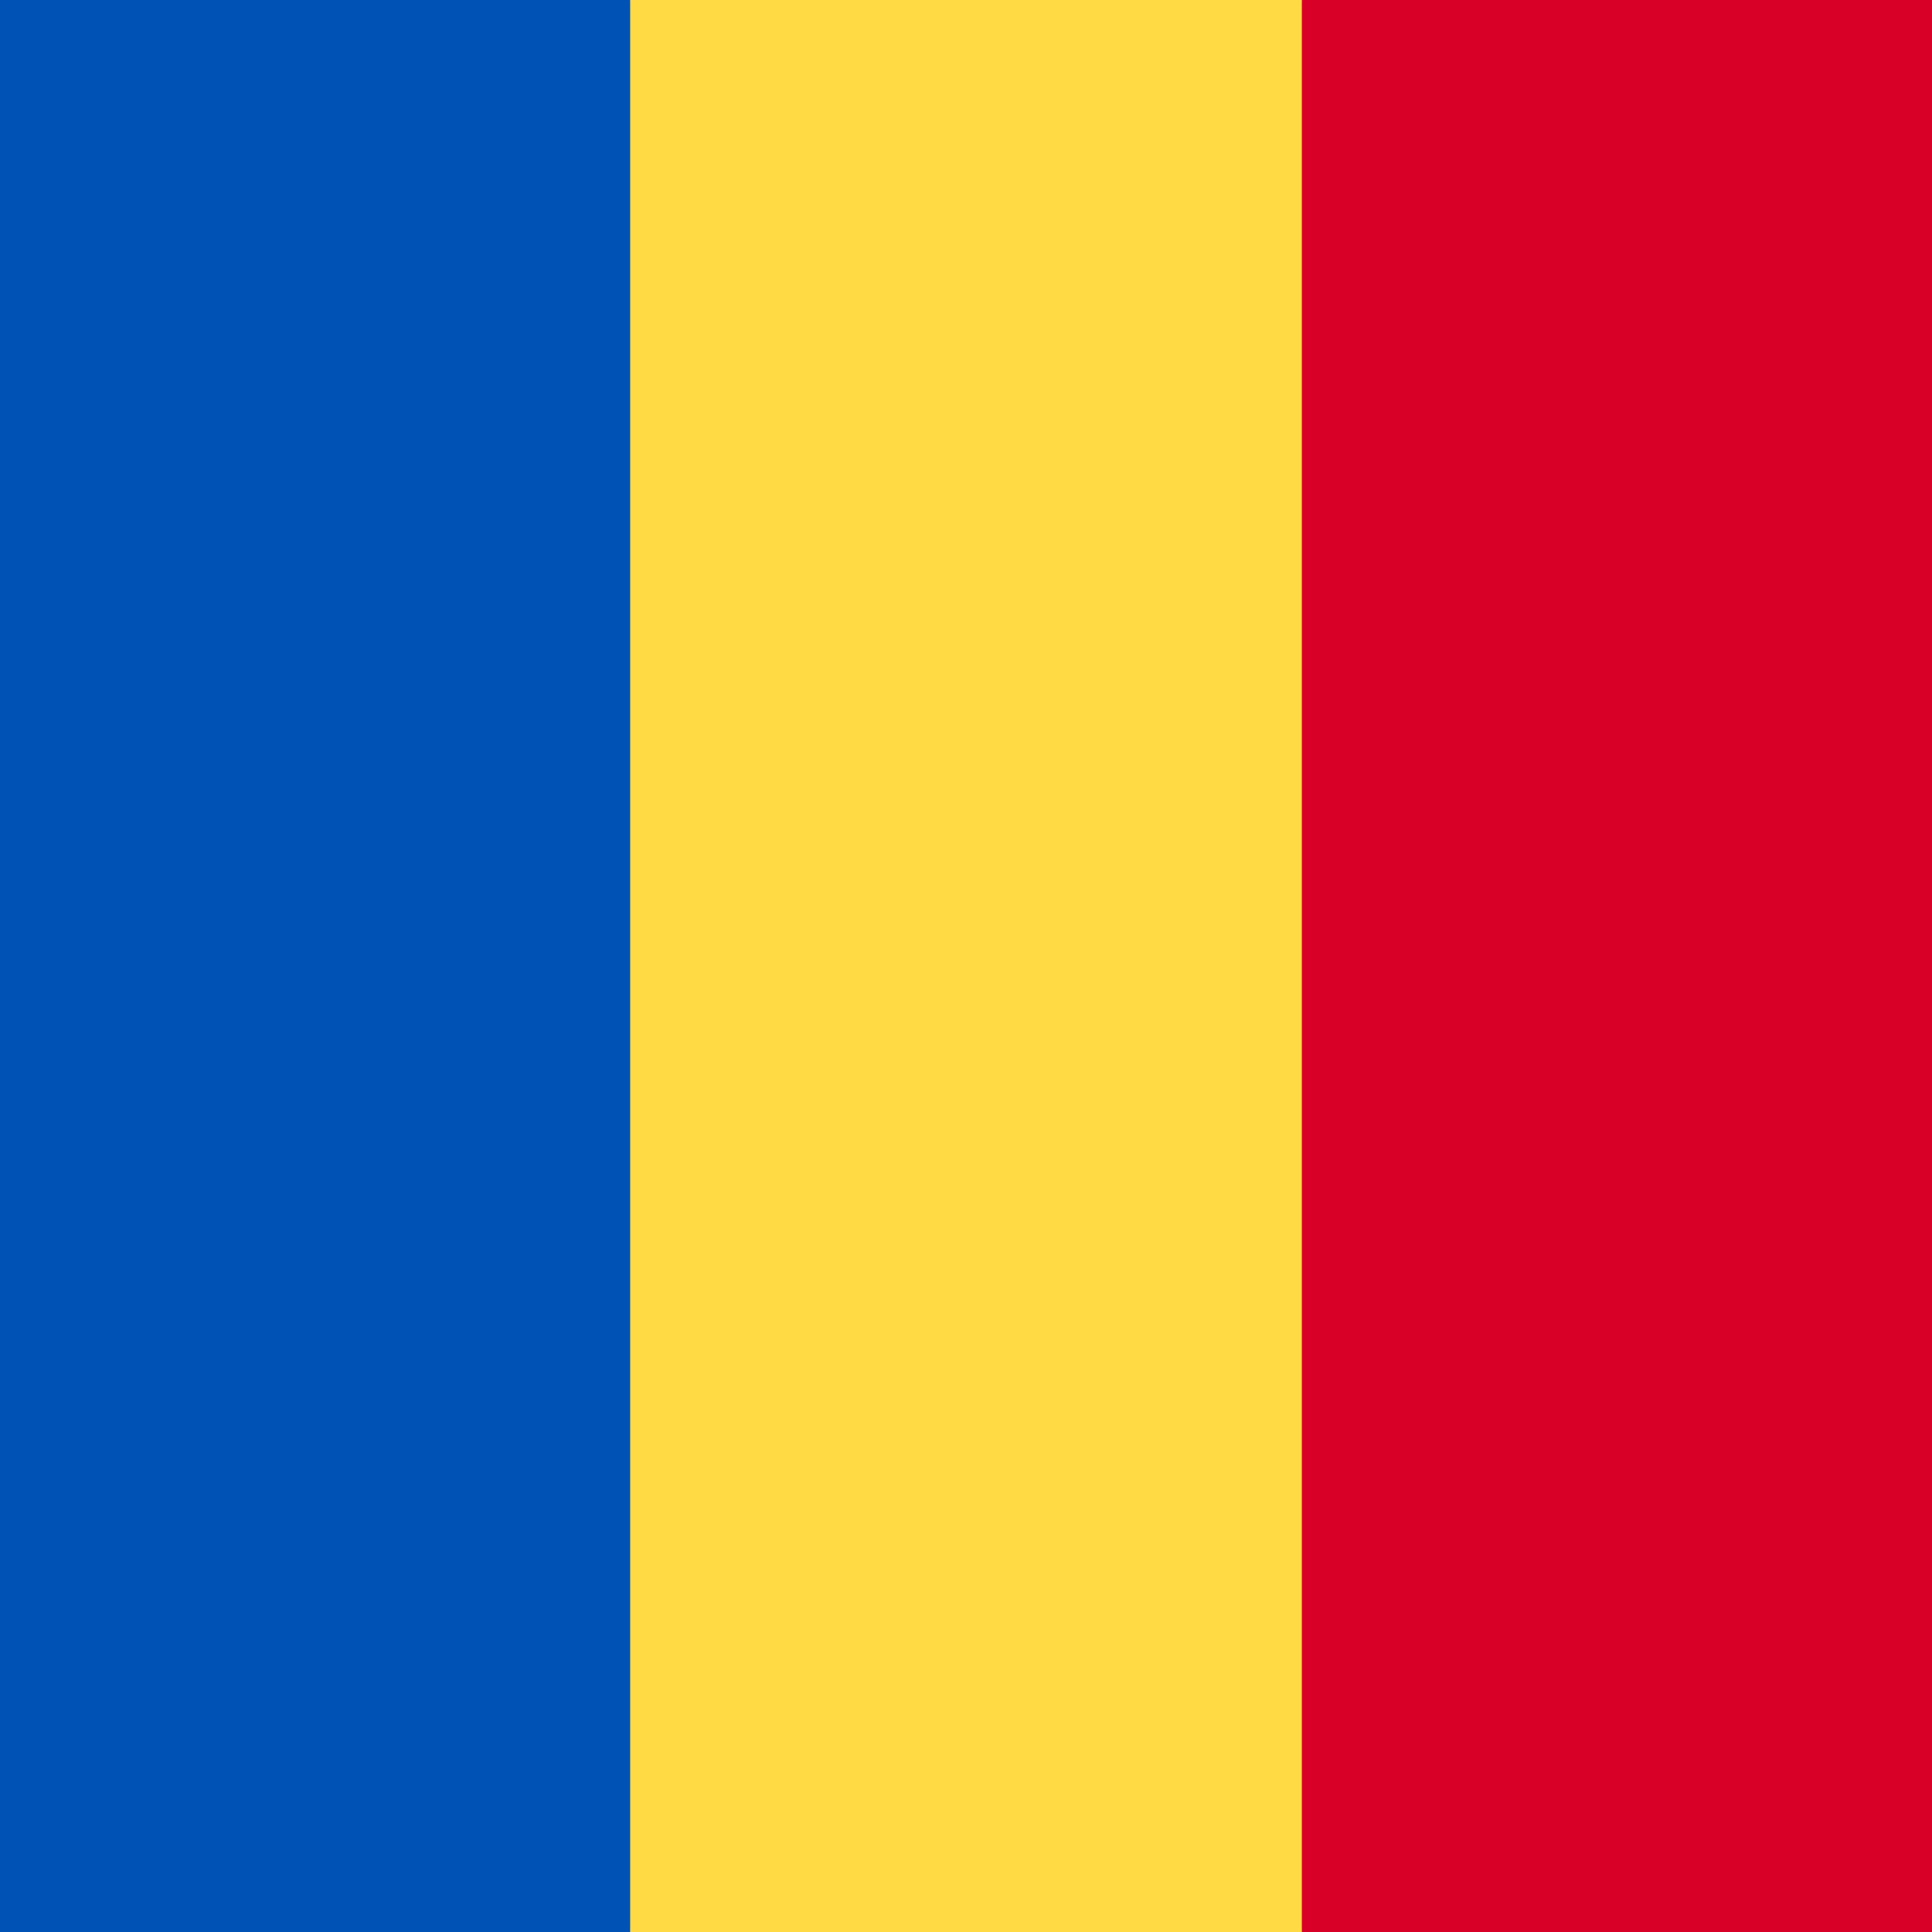
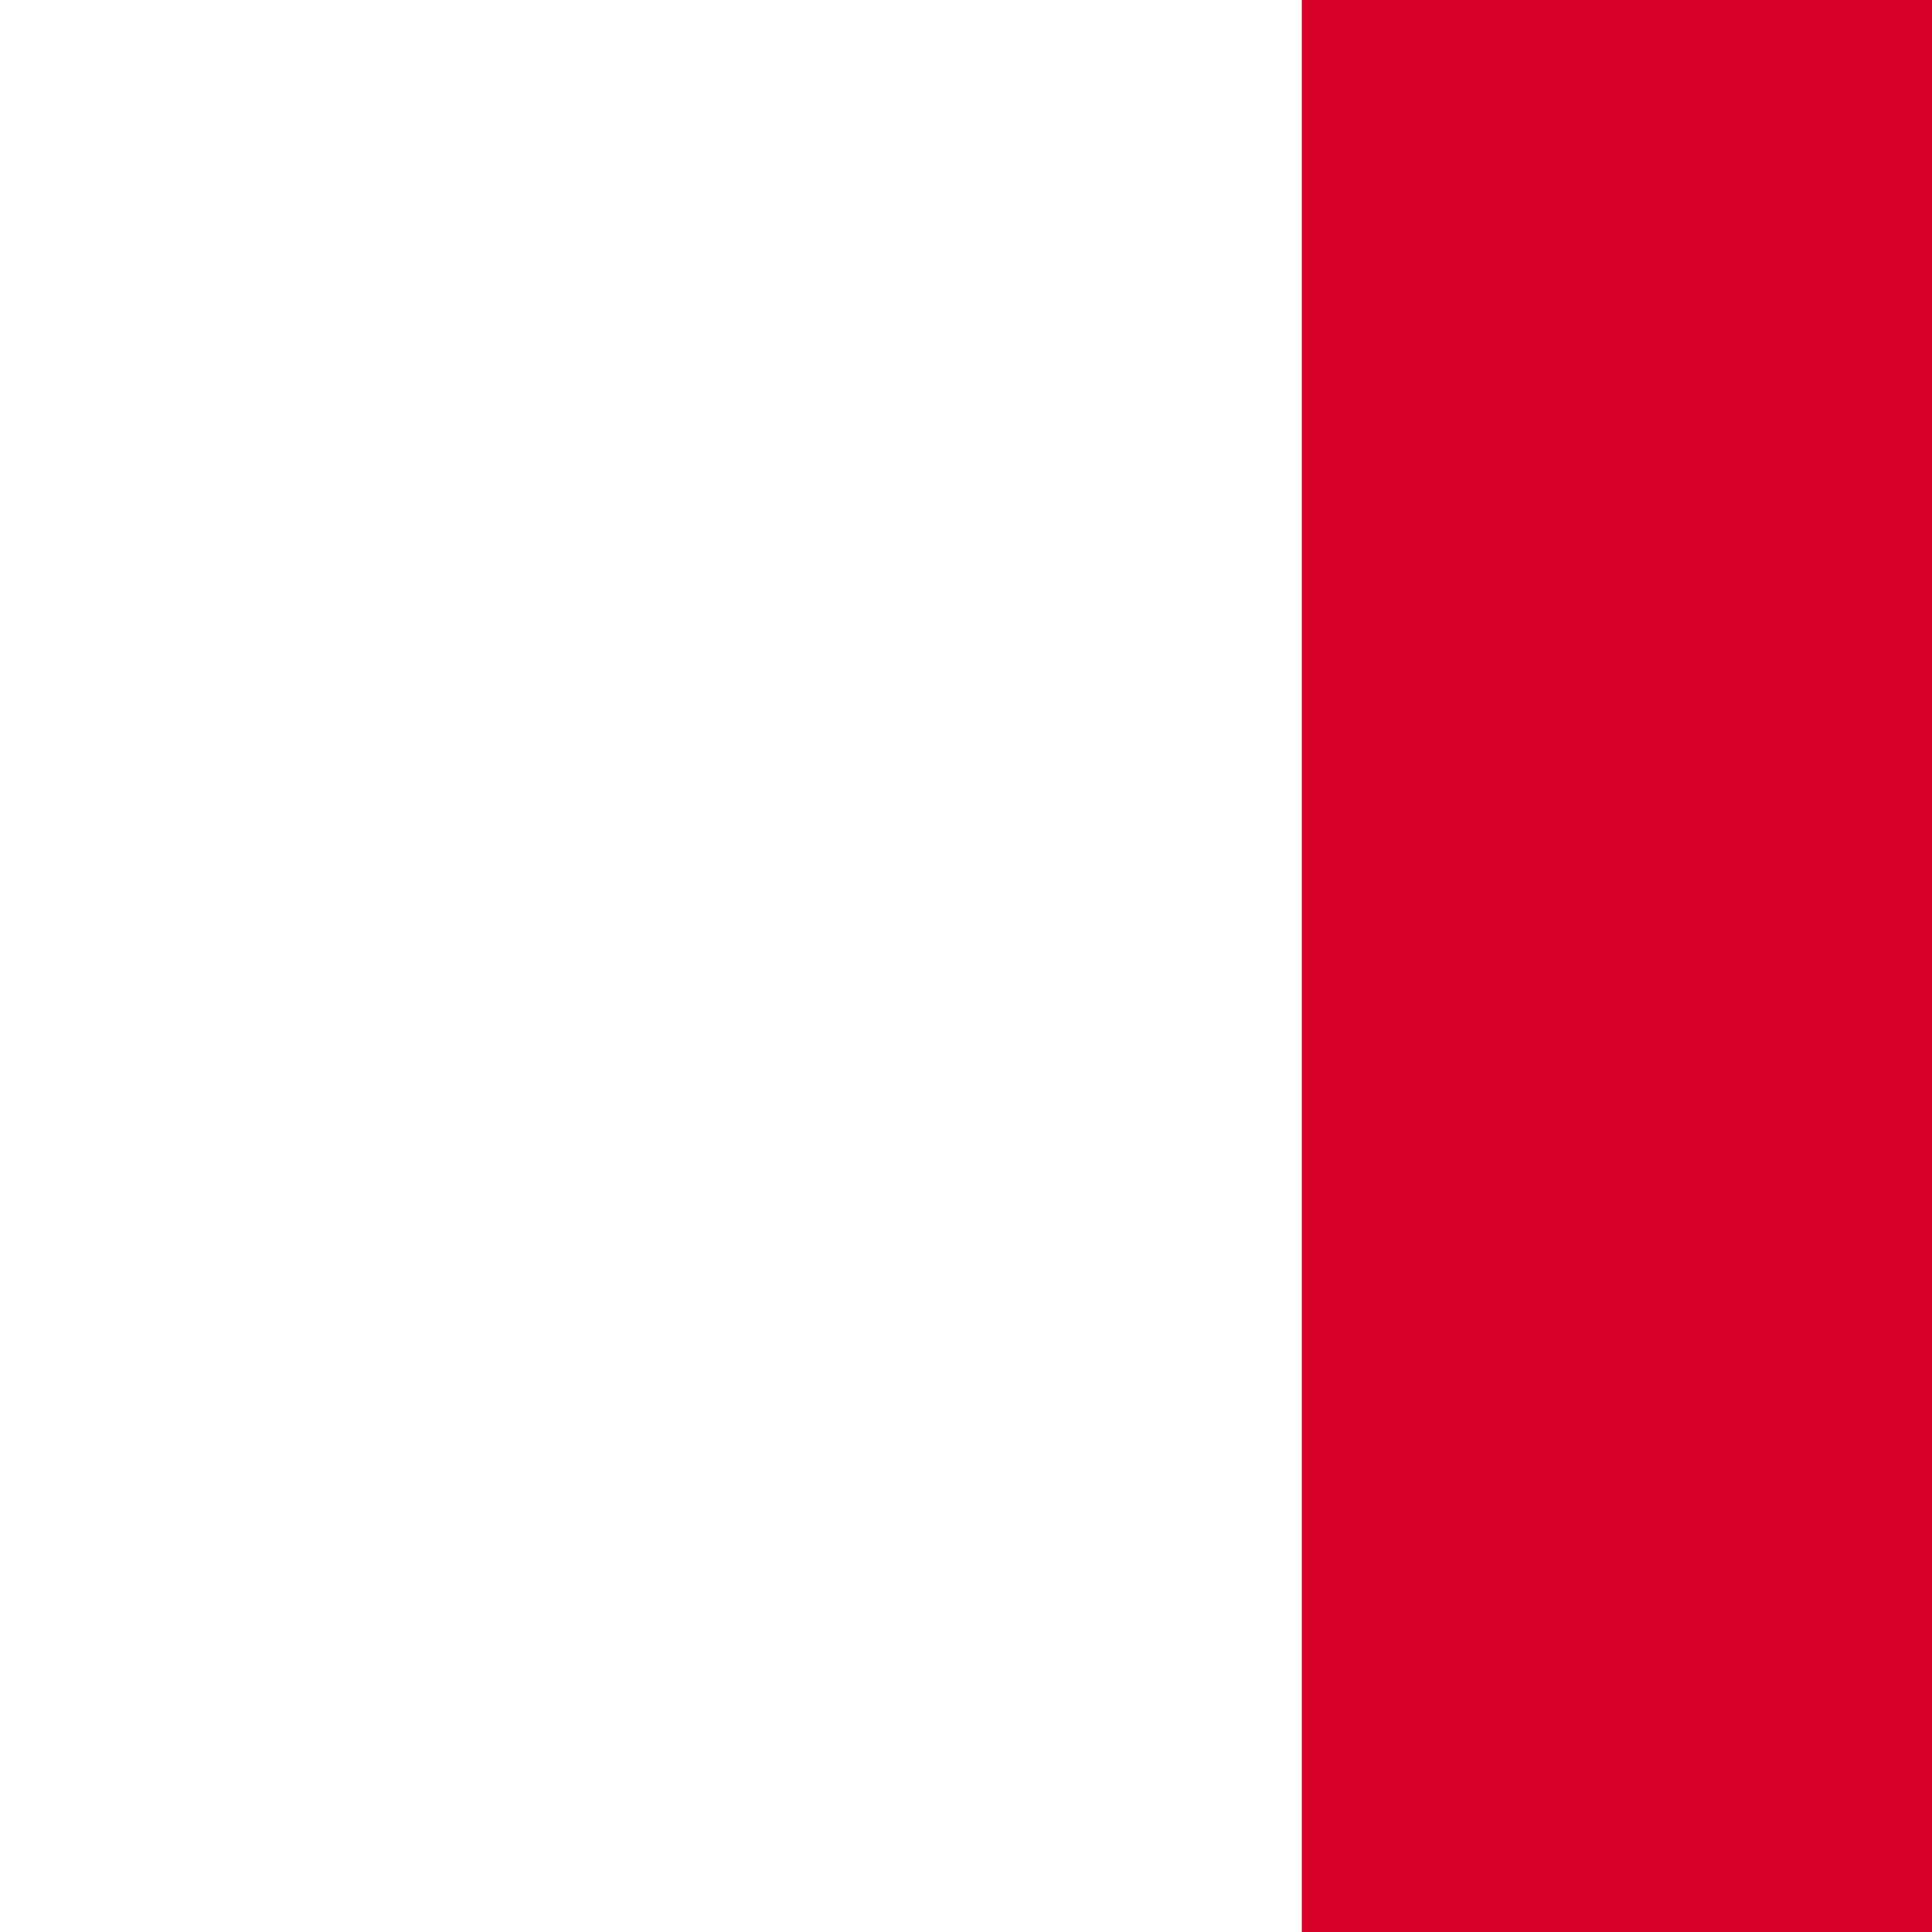
<svg xmlns="http://www.w3.org/2000/svg" width="512" height="512" viewBox="0 0 512 512">
  <g mask="url(#a)">
-     <path fill="#ffda44" d="M167 0h178l25.9 252.3L345 512H167l-29.8-253.4z" />
-     <path fill="#0052b4" d="M0 0h167v512H0z" />
    <path fill="#d80027" d="M345 0h167v512H345z" />
  </g>
</svg>